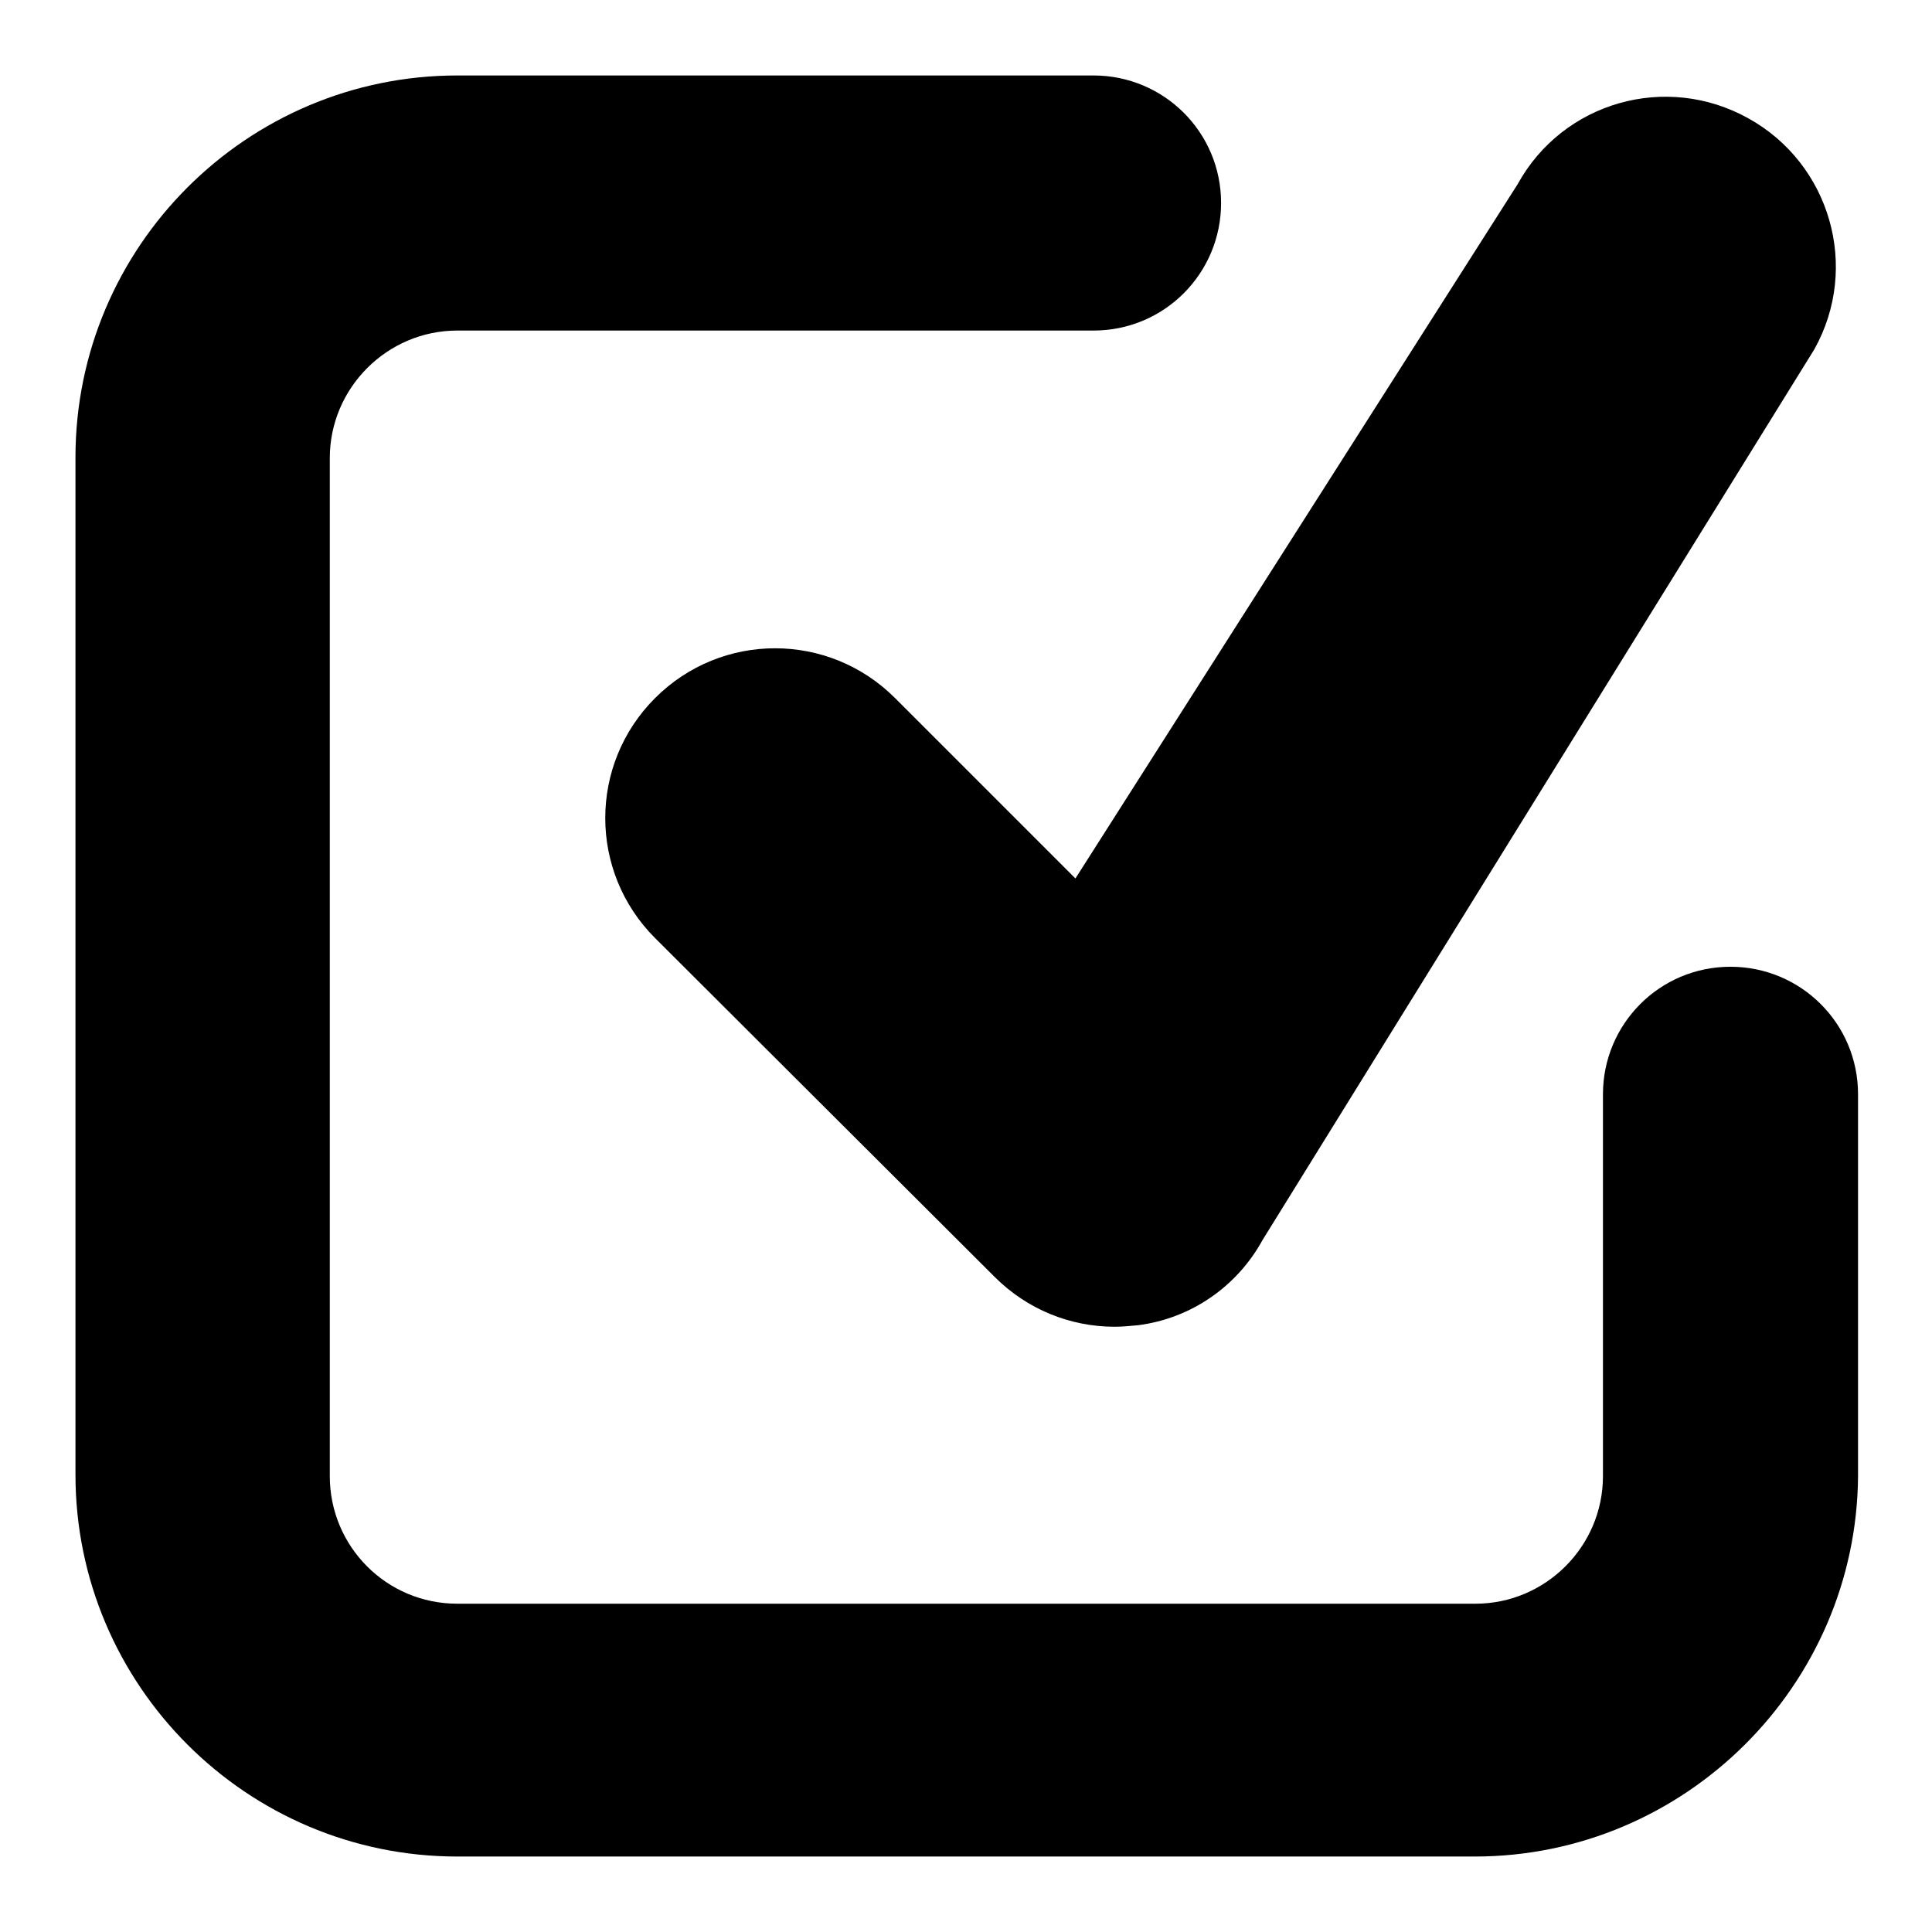
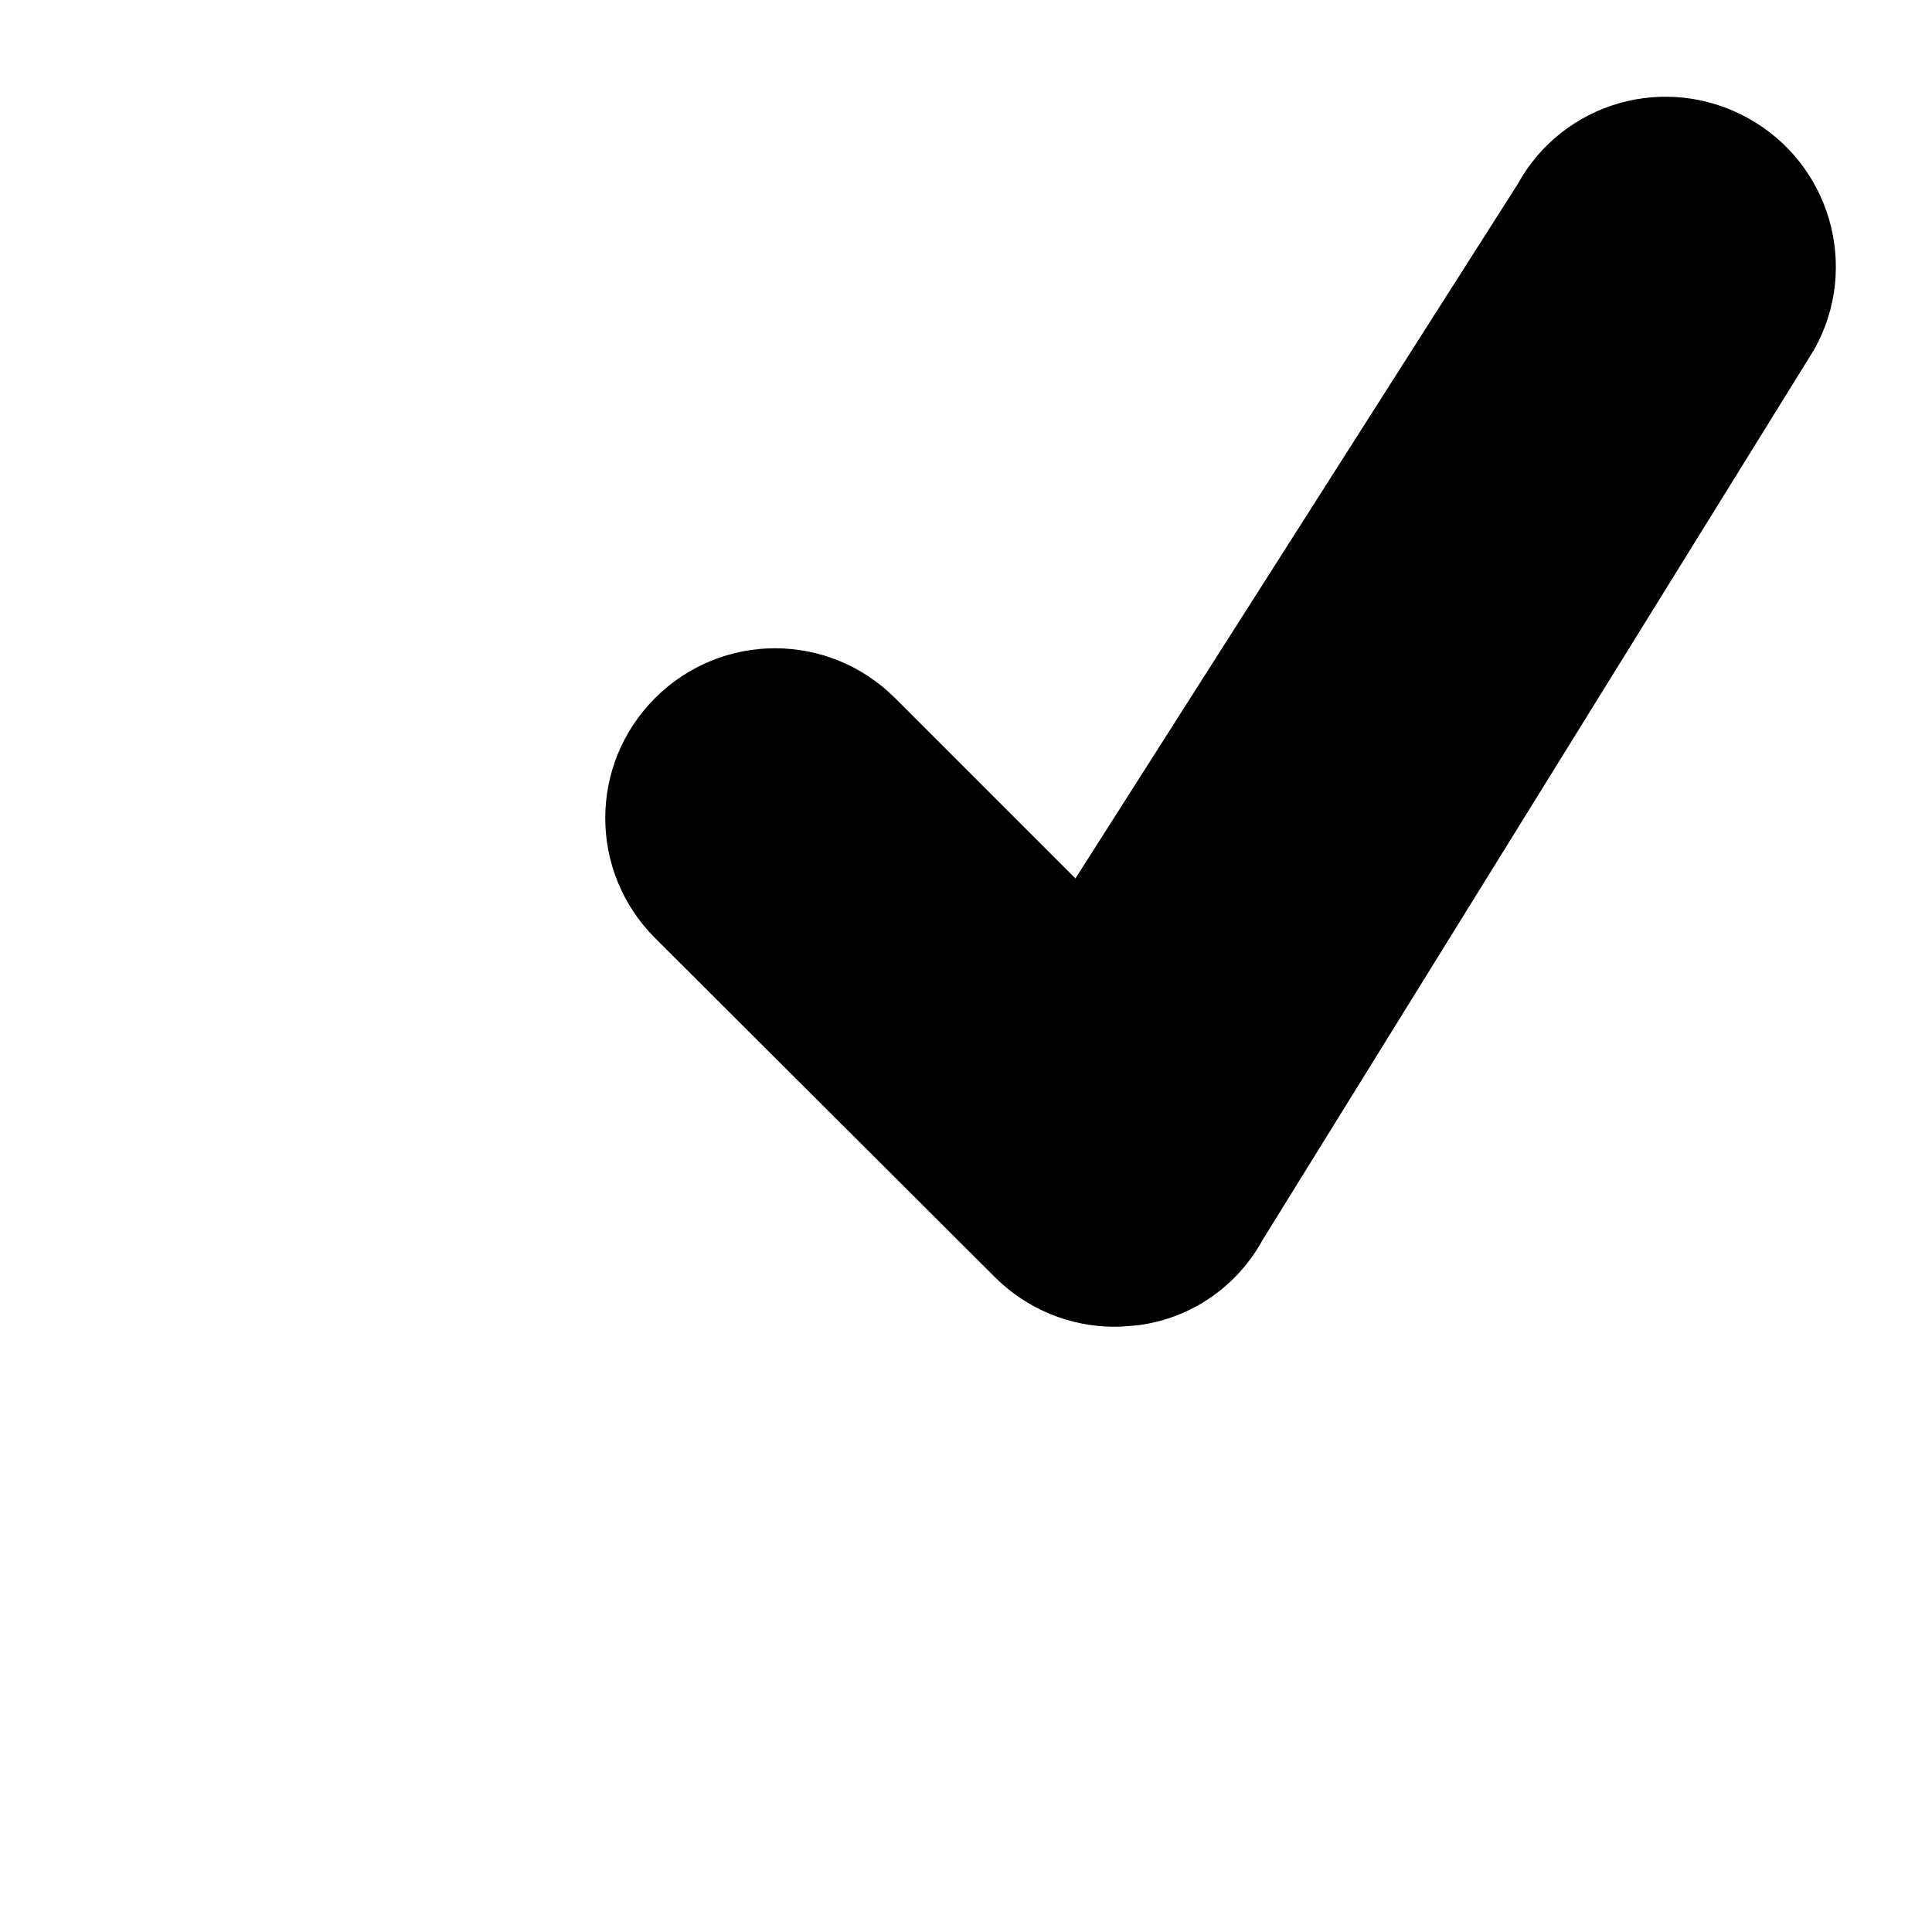
<svg xmlns="http://www.w3.org/2000/svg" version="1.1" x="0px" y="0px" viewBox="0 0 256 256" enable-background="new 0 0 256 256" xml:space="preserve">
  <g>
    <g>
-       <path fill="#000000" d="M195.4,246H60.6C32.7,246,10,223.3,10,195.4V60.6C10,32.7,32.7,10,60.6,10h84.3c9.3,0,16.9,7.5,16.9,16.9c0,9.3-7.5,16.9-16.9,16.9H60.6c-9.3,0-16.9,7.6-16.9,16.9v134.9c0,9.3,7.5,16.9,16.9,16.9h134.9c9.3,0,16.9-7.6,16.9-16.9v-50.6c0-9.3,7.5-16.9,16.9-16.9c9.3,0,16.9,7.5,16.9,16.9v50.6C246,223.3,223.3,246,195.4,246L195.4,246z" />
      <path fill="#000000" d="M147.7,175.8c-5.9,0-11.6-2.3-15.9-6.6l-45-44.9c-8.8-8.8-8.8-23,0-31.8c8.8-8.8,23-8.8,31.8,0l23.9,23.9l58.6-92c6-10.9,19.7-14.8,30.6-8.7c10.8,6,14.8,19.7,8.7,30.6l-73.1,118c-3.4,6.2-9.5,10.4-16.5,11.3C149.7,175.7,148.7,175.8,147.7,175.8L147.7,175.8z" />
    </g>
  </g>
</svg>